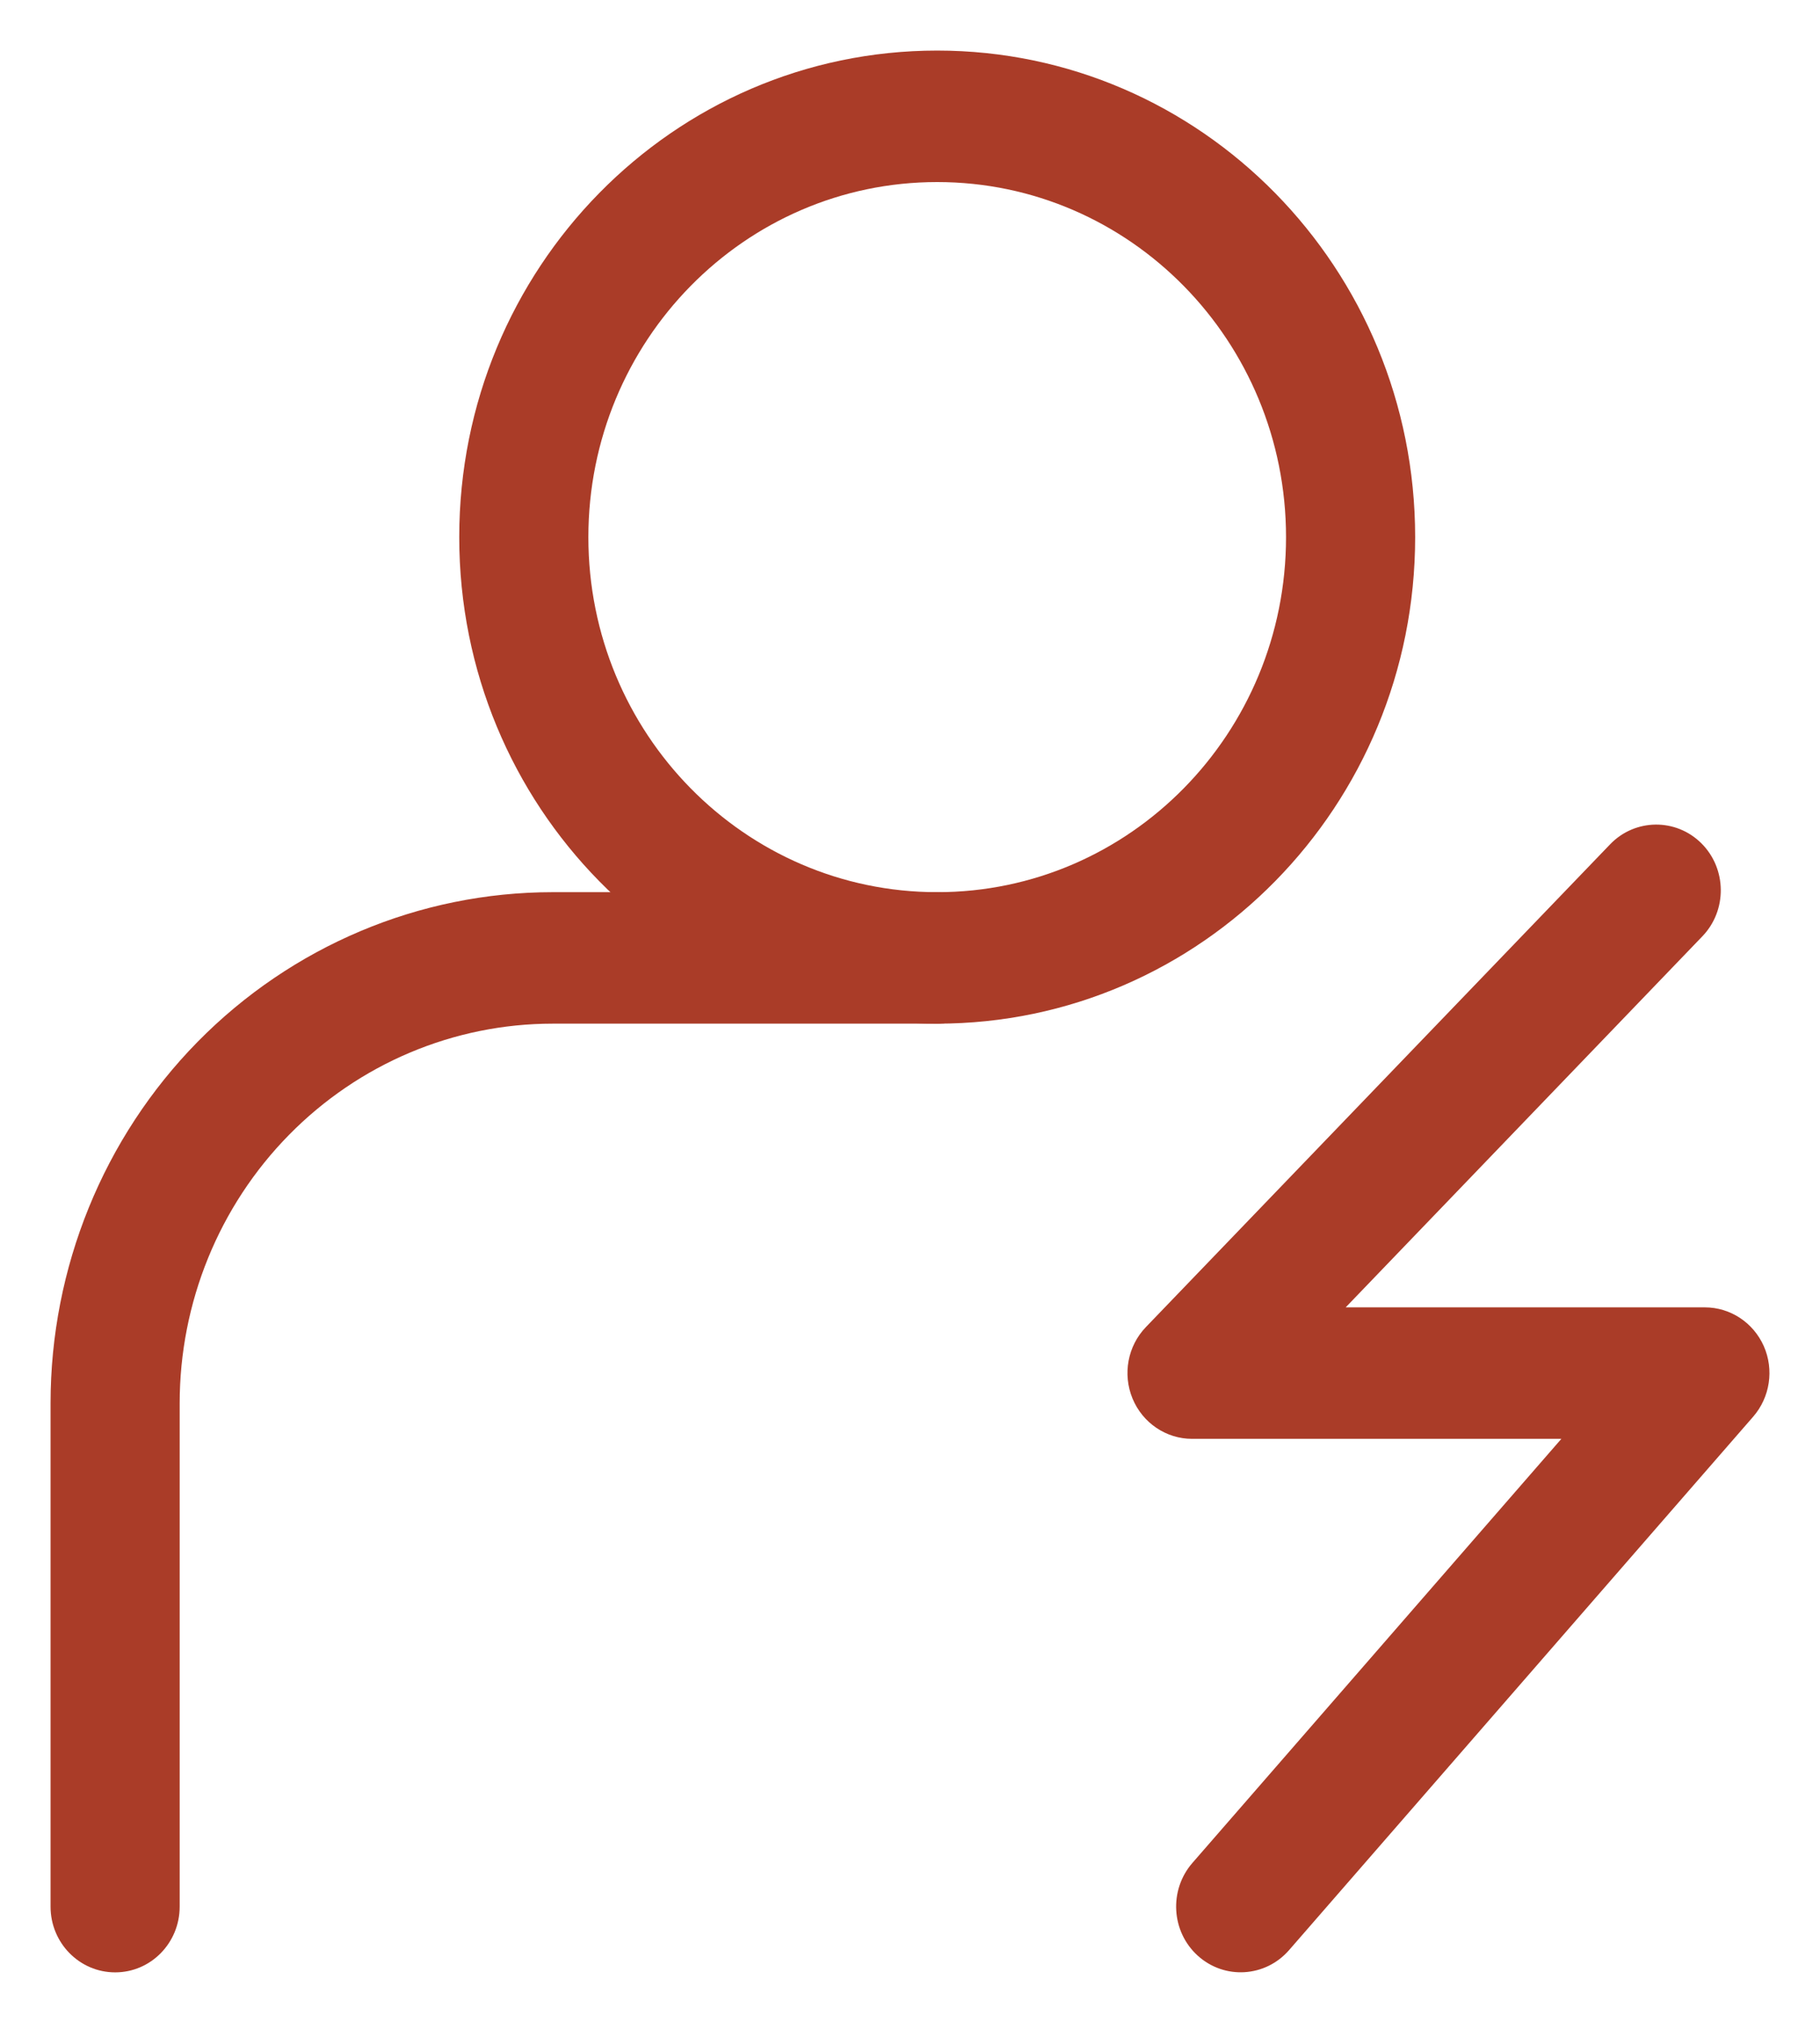
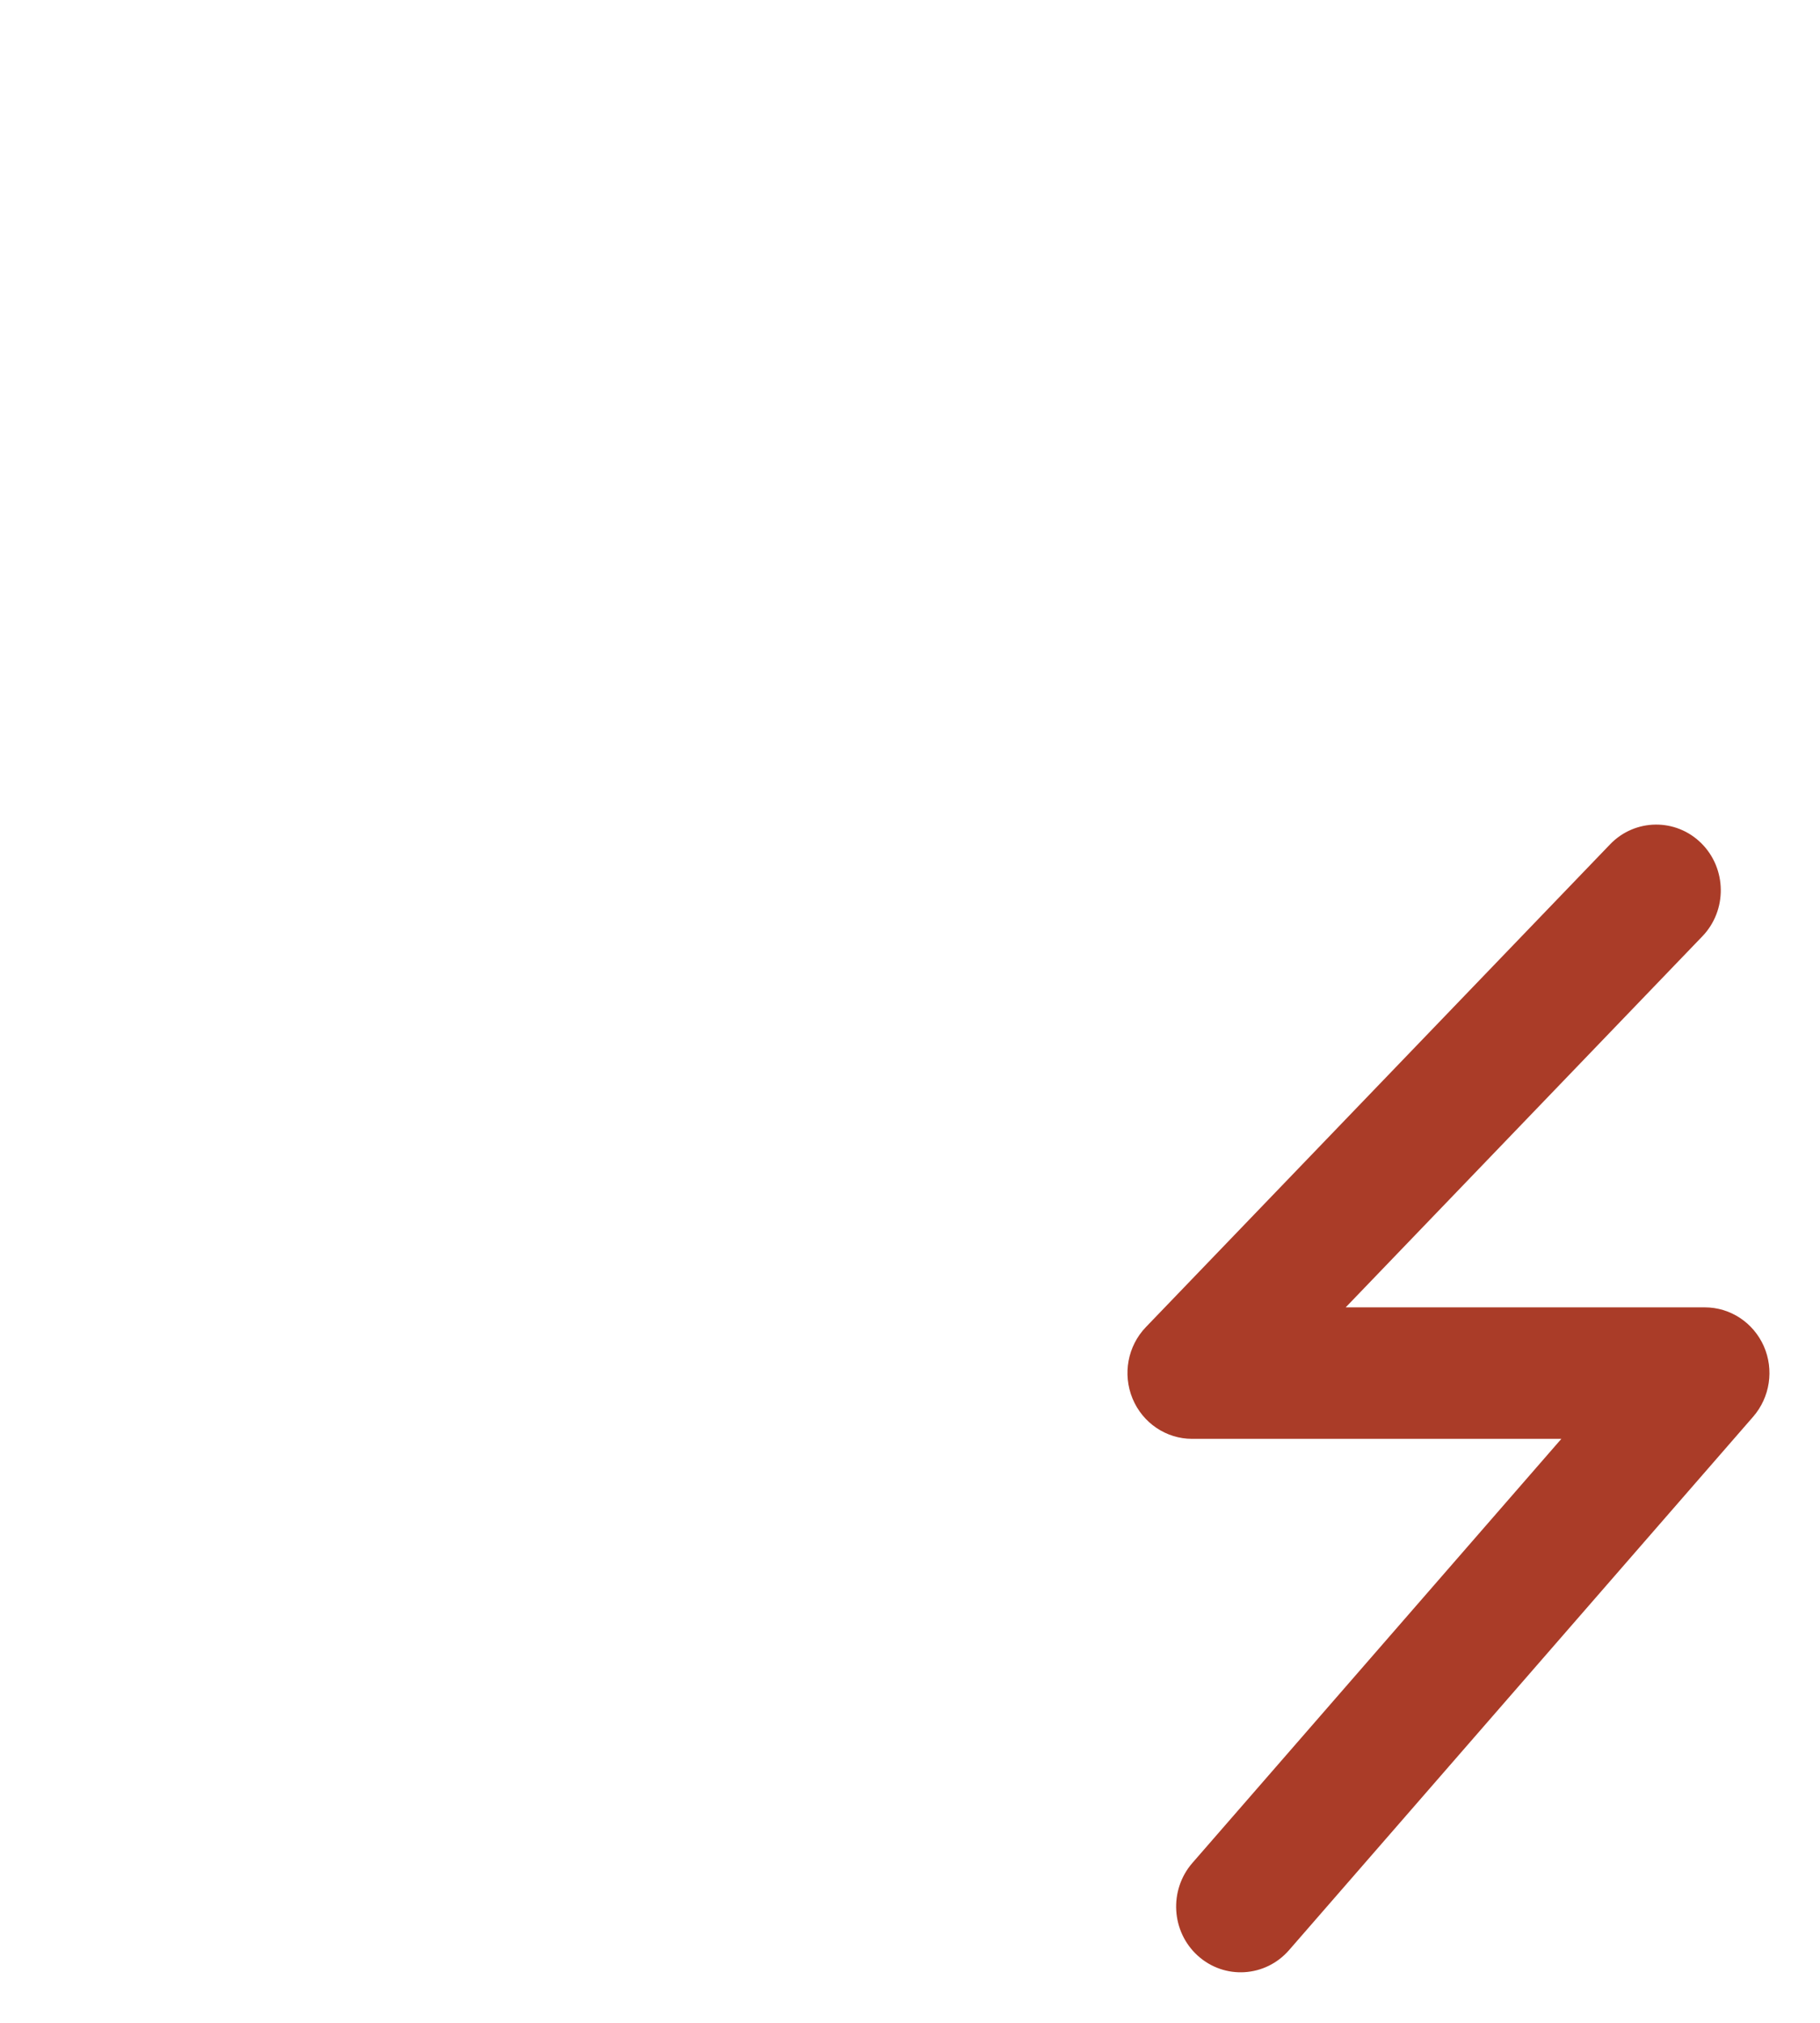
<svg xmlns="http://www.w3.org/2000/svg" width="18" height="20" viewBox="0 0 18 20" fill="none">
-   <path fill-rule="evenodd" clip-rule="evenodd" d="M9.269 1.8C7.364 1.8 5.819 3.372 5.819 5.311C5.819 7.25 7.364 8.821 9.269 8.821C11.174 8.821 12.719 7.25 12.719 5.311C12.719 3.372 11.174 1.8 9.269 1.8ZM4.542 5.311C4.542 2.654 6.658 0.5 9.269 0.5C11.88 0.5 13.996 2.654 13.996 5.311C13.996 7.968 11.88 10.121 9.269 10.121C6.658 10.121 4.542 7.968 4.542 5.311Z" fill="#AA3C28" />
-   <path fill-rule="evenodd" clip-rule="evenodd" d="M5.466 10.121C4.488 10.121 3.55 10.517 2.858 11.221C2.166 11.925 1.777 12.879 1.777 13.875V18.851C1.777 19.21 1.492 19.501 1.139 19.501C0.786 19.501 0.5 19.21 0.5 18.851V13.875C0.5 12.534 1.023 11.249 1.954 10.301C2.886 9.354 4.149 8.821 5.466 8.821L9.269 8.821C9.622 8.821 9.908 9.112 9.908 9.471C9.908 9.83 9.622 10.121 9.269 10.121L5.466 10.121Z" fill="#AA3C28" />
  <path fill-rule="evenodd" clip-rule="evenodd" d="M16.827 8.338C17.079 8.589 17.083 9.001 16.837 9.257L13.309 12.926H16.861C17.113 12.926 17.34 13.076 17.444 13.309C17.547 13.542 17.506 13.815 17.339 14.007L12.749 19.281C12.515 19.55 12.111 19.575 11.847 19.337C11.583 19.099 11.559 18.688 11.793 18.419L15.442 14.226H11.79C11.533 14.226 11.301 14.069 11.201 13.828C11.101 13.586 11.153 13.308 11.333 13.121L15.924 8.348C16.17 8.092 16.575 8.087 16.827 8.338Z" fill="#AA3C28" />
</svg>